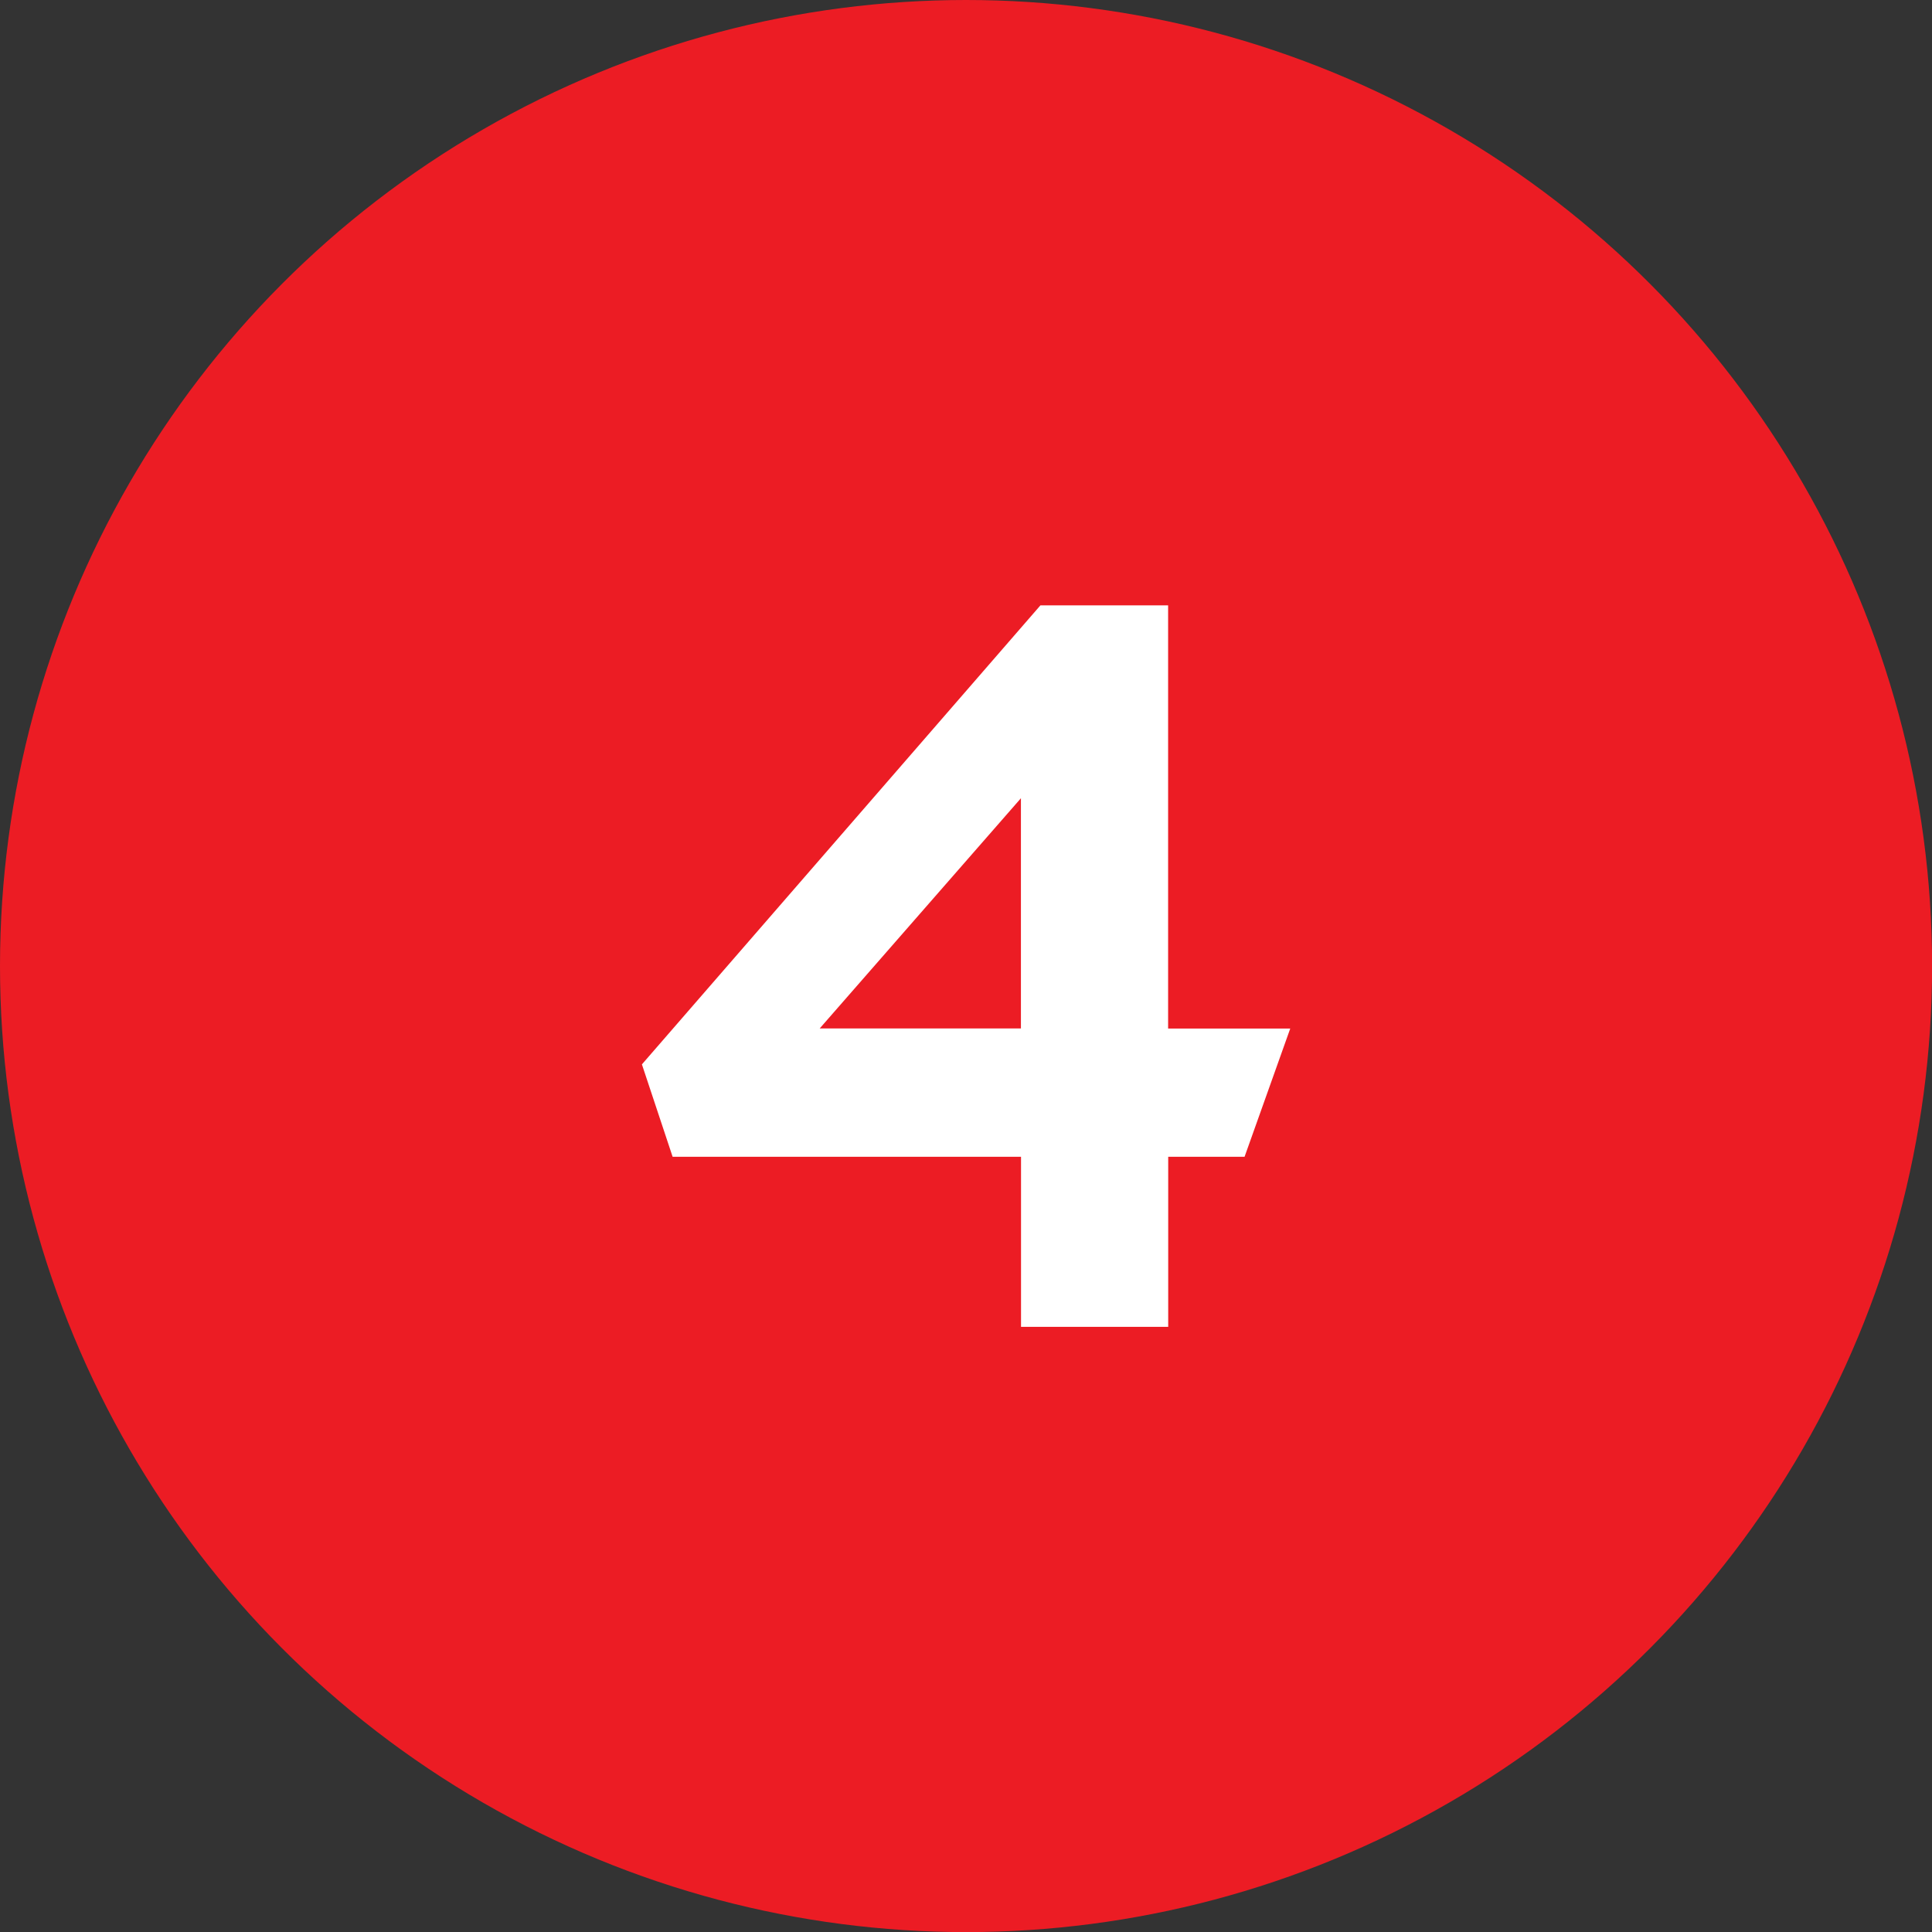
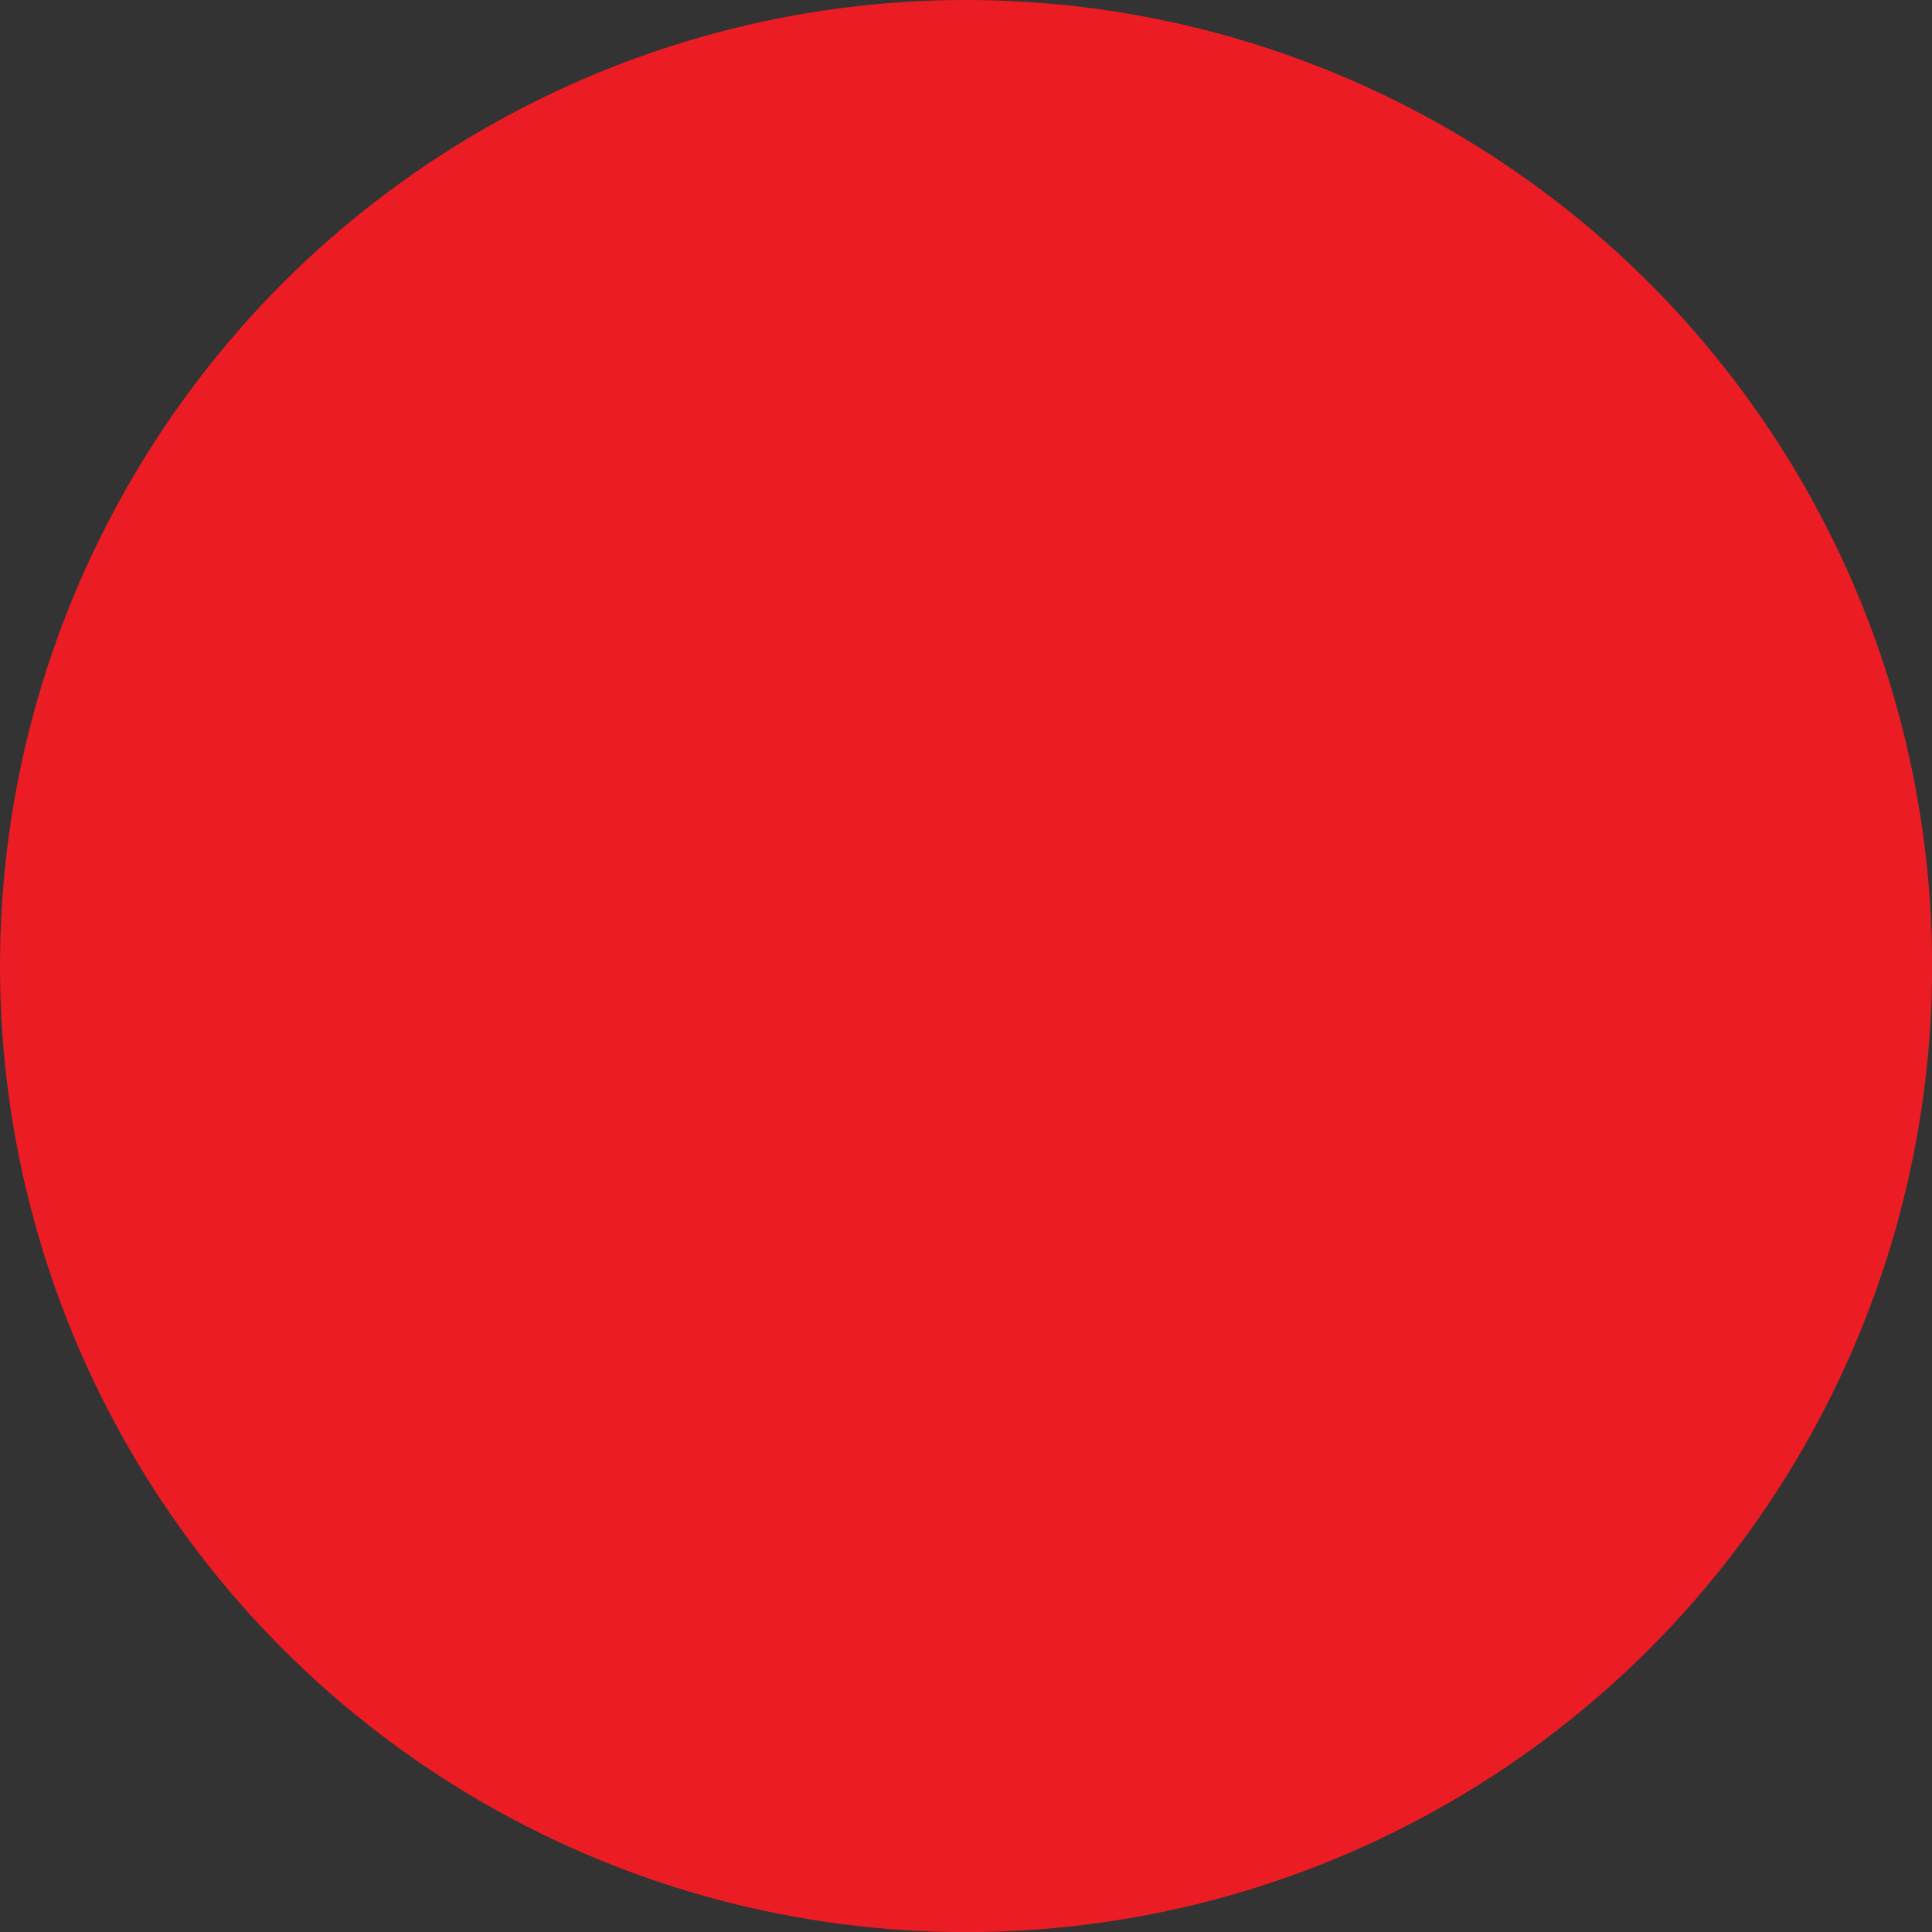
<svg xmlns="http://www.w3.org/2000/svg" viewBox="0 0 205.95 205.95" data-name="Layer 2" id="Layer_2">
  <rect x="0" y="0" width="205.95" height="205.95" fill="#333333" stroke="none" />
  <defs>
    <style>
      .cls-1 {
        fill: #fff;
      }

      .cls-2 {
        fill: #ec1c24;
      }
    </style>
  </defs>
  <g data-name="Layer 1" id="Layer_1-2">
    <g>
      <circle r="102.98" cy="102.98" cx="102.98" class="cls-2" />
-       <path d="M68.42,113.47l42.49-48.94h13.61v45.11h13.02l-4.87,13.67h-8.14v18.13h-15.69v-18.13h-37.14l-3.27-9.84ZM87.38,109.63h21.45v-24.54l-21.45,24.54Z" class="cls-1" />
    </g>
  </g>
</svg>